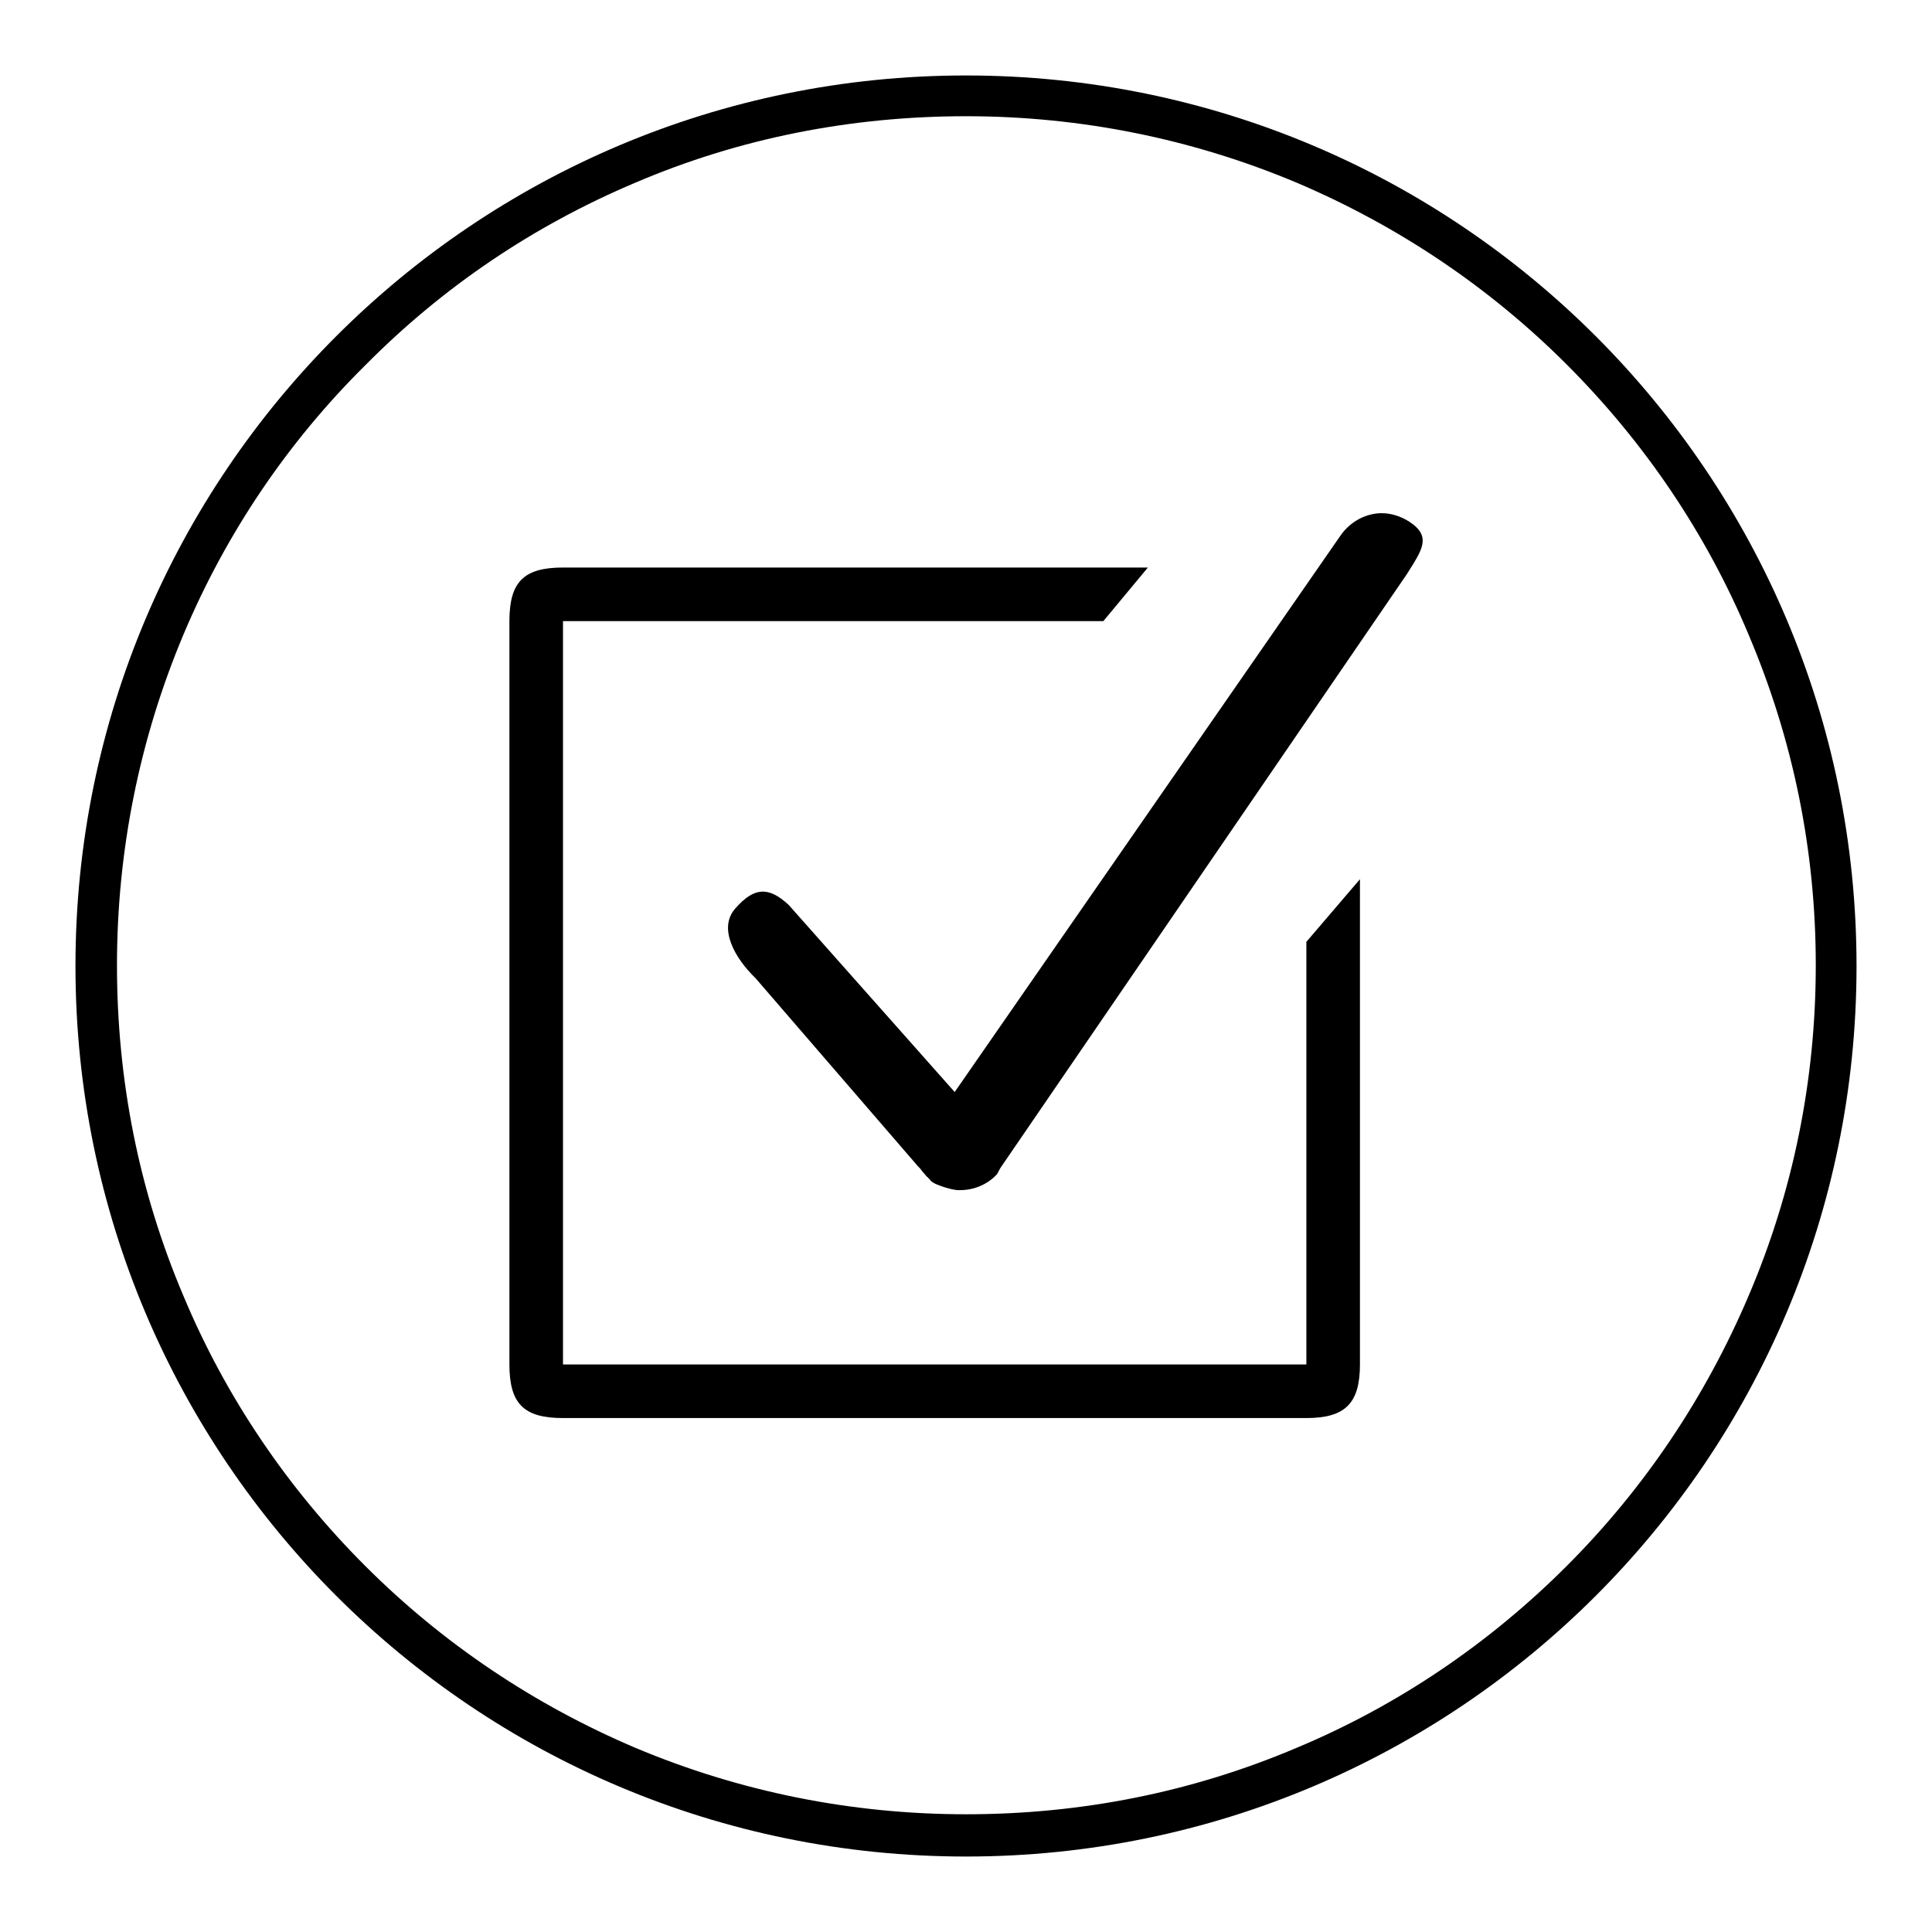
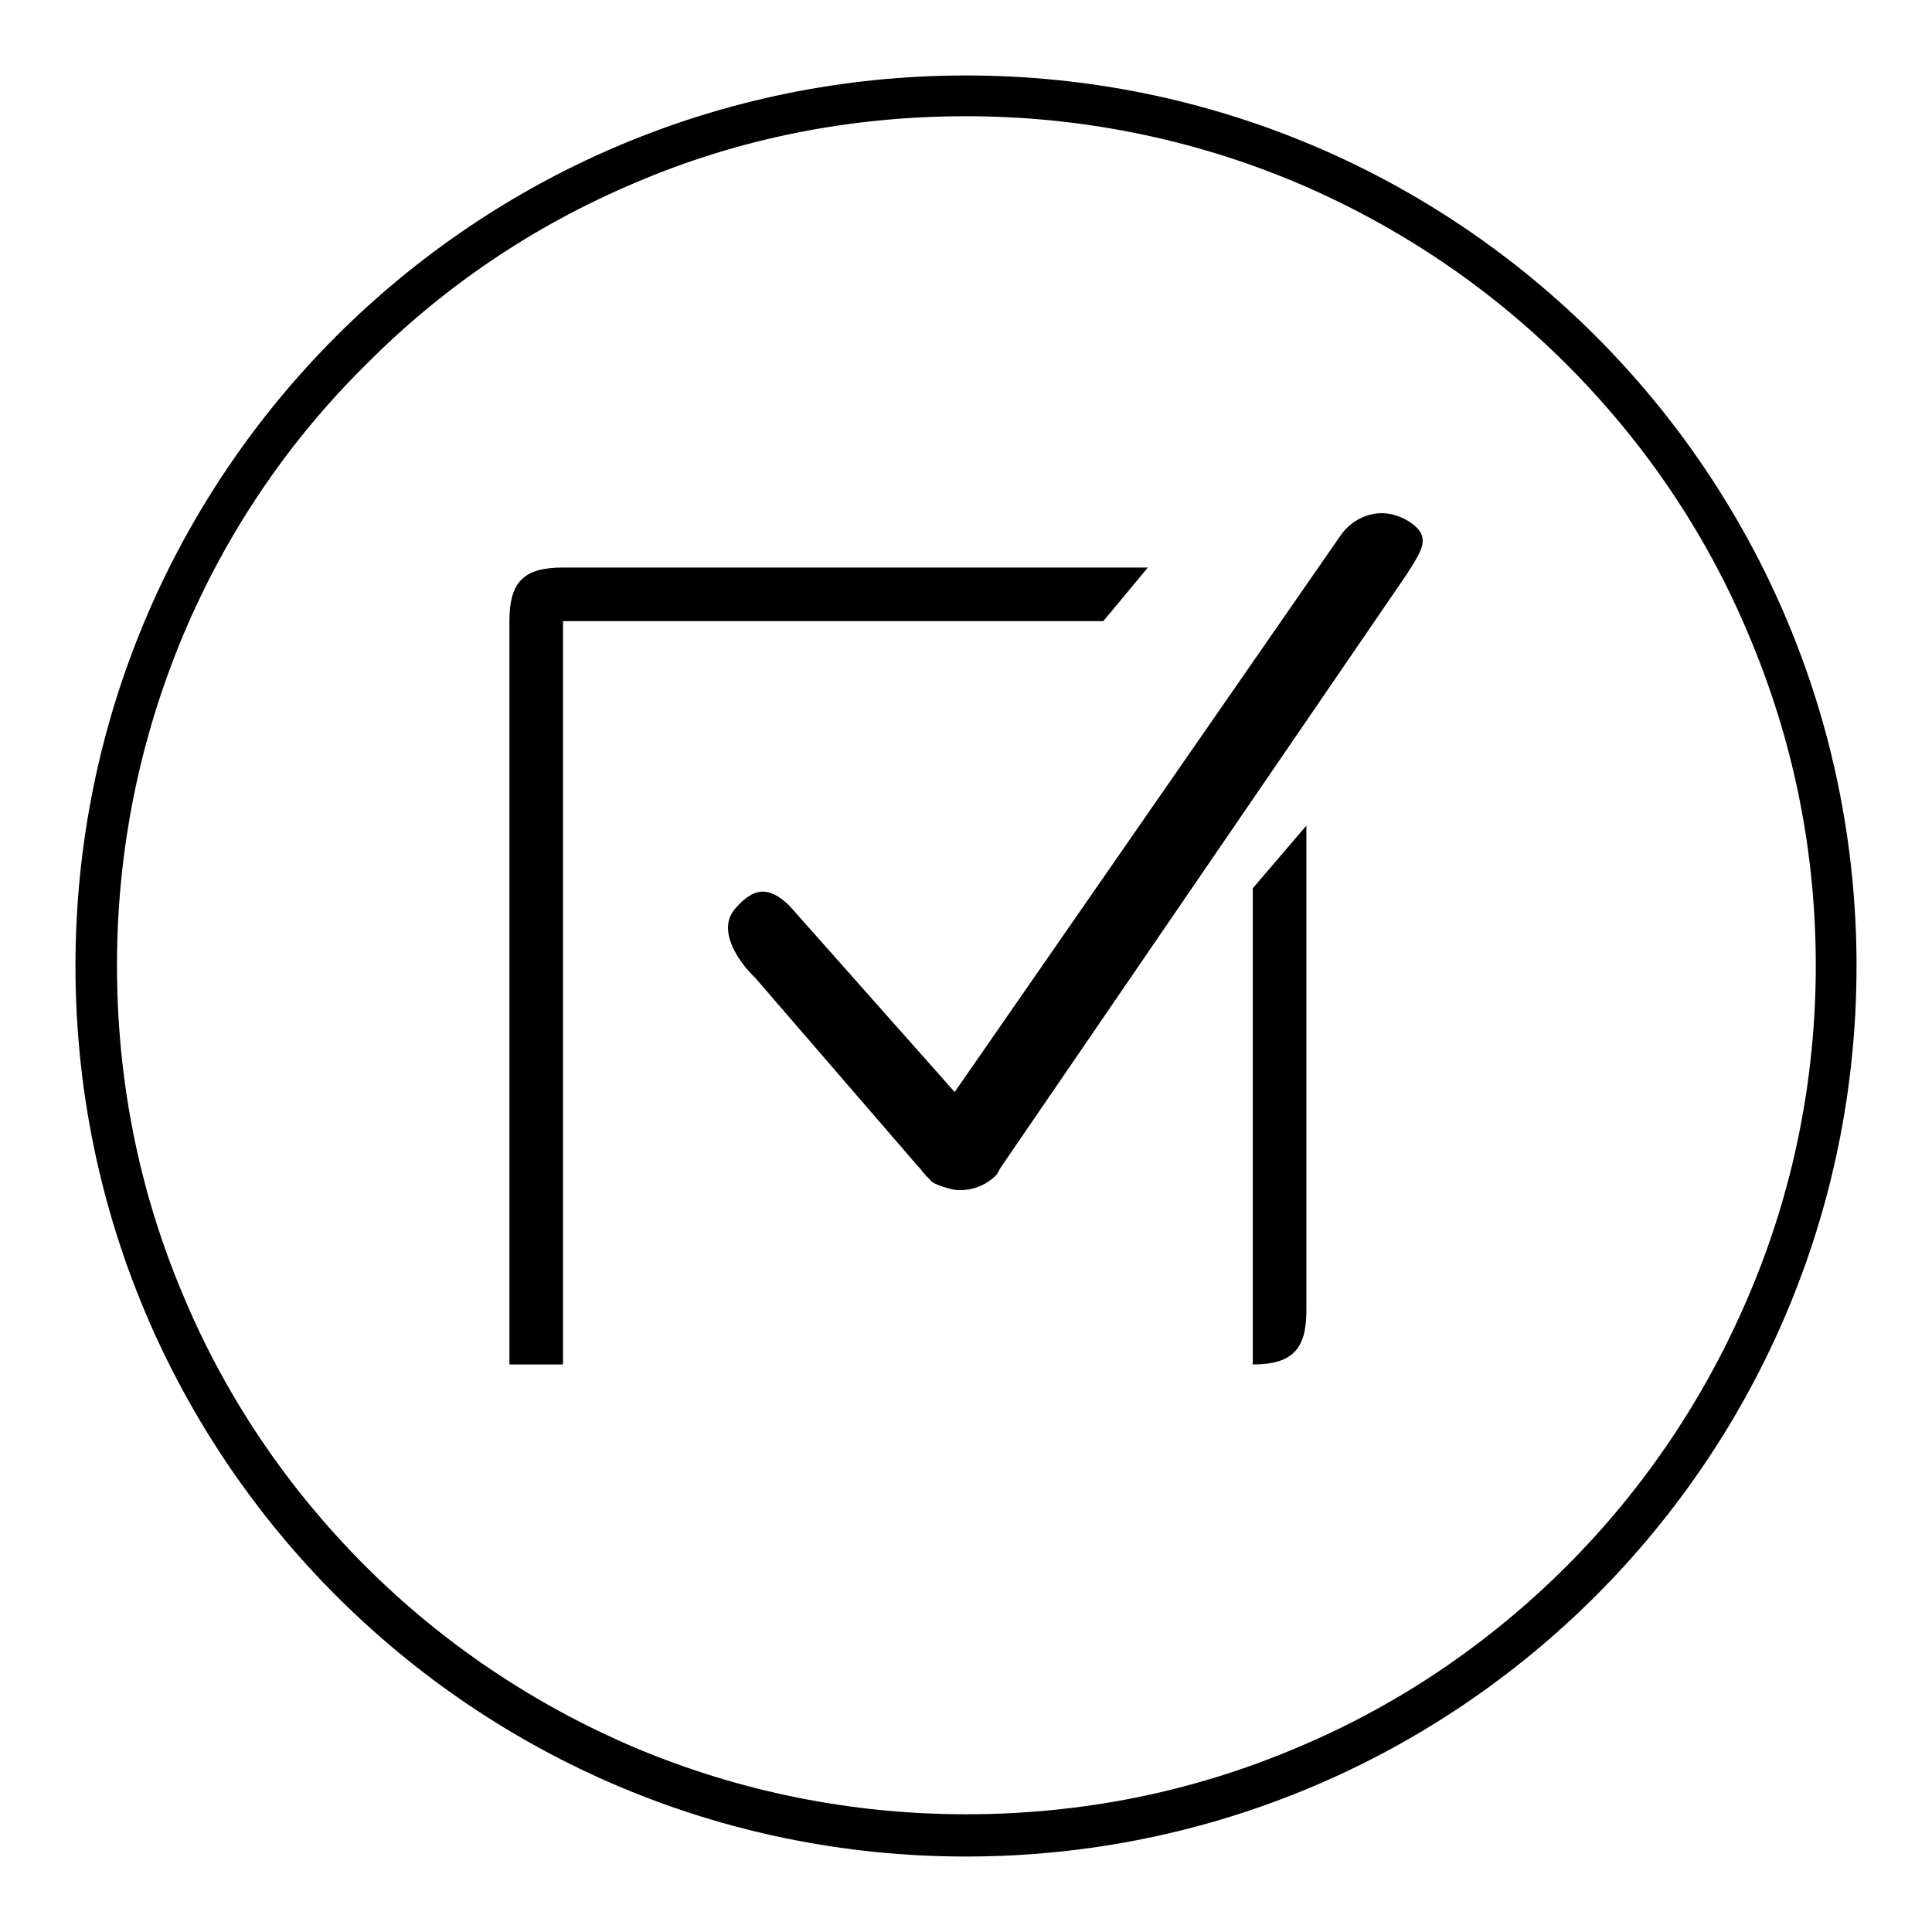
<svg xmlns="http://www.w3.org/2000/svg" version="1.1" x="0px" y="0px" viewBox="0 0 256 256" enable-background="new 0 0 256 256" xml:space="preserve">
  <g>
-     <path fill="#000000" d="M128,15.4c15.2,0,30,3,43.8,8.8c13.4,5.7,25.5,13.8,35.8,24.1c10.3,10.3,18.5,22.4,24.1,35.8 c5.9,13.9,8.9,28.6,8.9,43.8c0,15.2-3,30-8.9,43.8c-5.7,13.4-13.8,25.5-24.1,35.8c-10.3,10.3-22.4,18.5-35.8,24.1 c-13.9,5.9-28.6,8.8-43.8,8.8c-15.2,0-30-3-43.8-8.8c-13.4-5.7-25.5-13.8-35.8-24.1c-10.3-10.3-18.5-22.4-24.1-35.8 c-5.9-13.9-8.8-28.6-8.8-43.8c0-15.2,3-30,8.8-43.8C29.9,70.8,38,58.7,48.4,48.4C58.7,38,70.7,29.9,84.2,24.2 C98,18.3,112.8,15.4,128,15.4 M128,10C62.8,10,10,62.8,10,128c0,65.2,52.8,118,118,118c65.2,0,118-52.8,118-118 C246,62.8,193.2,10,128,10L128,10z M173.2,180.8H74.6V82.3h71.6l5.9-7.1H74.6c-5.2,0-7.1,1.9-7.1,7.1v98.5c0,5.2,1.9,7.1,7.1,7.1 h98.5c5.2,0,7.1-2,7.1-7.1v-64.3l-7.1,8.3V180.8L173.2,180.8z M186.7,69.1c-1.1-0.7-2.4-1.1-3.6-1.1c-2.1,0-4.2,1.1-5.5,3 l-51.1,73.7l-22-24.8c-2.7-2.5-4.6-2.3-7,0.4c-2.5,2.7,0,6.8,2.6,9.3l21.5,24.9c0.2,0.2,0.4,0.4,0.6,0.7l0.6,0.7 c0.1,0.1,0.2,0.1,0.2,0.2c0.2,0.1,0.3,0.4,0.5,0.5c0.4,0.3,0.8,0.4,1.3,0.6c0.1,0,0.2,0.1,0.3,0.1c0.7,0.2,1.3,0.4,2,0.4 c0,0,0.1,0,0.1,0c1.8,0,3.6-0.7,4.9-2.1c0.2-0.3,0.3-0.6,0.5-0.9c0,0,0,0,0,0l53.8-78.6C188.4,72.9,189.8,71.1,186.7,69.1z" />
+     <path fill="#000000" d="M128,15.4c15.2,0,30,3,43.8,8.8c13.4,5.7,25.5,13.8,35.8,24.1c10.3,10.3,18.5,22.4,24.1,35.8 c5.9,13.9,8.9,28.6,8.9,43.8c0,15.2-3,30-8.9,43.8c-5.7,13.4-13.8,25.5-24.1,35.8c-10.3,10.3-22.4,18.5-35.8,24.1 c-13.9,5.9-28.6,8.8-43.8,8.8c-15.2,0-30-3-43.8-8.8c-13.4-5.7-25.5-13.8-35.8-24.1c-10.3-10.3-18.5-22.4-24.1-35.8 c-5.9-13.9-8.8-28.6-8.8-43.8c0-15.2,3-30,8.8-43.8C29.9,70.8,38,58.7,48.4,48.4C58.7,38,70.7,29.9,84.2,24.2 C98,18.3,112.8,15.4,128,15.4 M128,10C62.8,10,10,62.8,10,128c0,65.2,52.8,118,118,118c65.2,0,118-52.8,118-118 C246,62.8,193.2,10,128,10L128,10z M173.2,180.8H74.6V82.3h71.6l5.9-7.1H74.6c-5.2,0-7.1,1.9-7.1,7.1v98.5h98.5c5.2,0,7.1-2,7.1-7.1v-64.3l-7.1,8.3V180.8L173.2,180.8z M186.7,69.1c-1.1-0.7-2.4-1.1-3.6-1.1c-2.1,0-4.2,1.1-5.5,3 l-51.1,73.7l-22-24.8c-2.7-2.5-4.6-2.3-7,0.4c-2.5,2.7,0,6.8,2.6,9.3l21.5,24.9c0.2,0.2,0.4,0.4,0.6,0.7l0.6,0.7 c0.1,0.1,0.2,0.1,0.2,0.2c0.2,0.1,0.3,0.4,0.5,0.5c0.4,0.3,0.8,0.4,1.3,0.6c0.1,0,0.2,0.1,0.3,0.1c0.7,0.2,1.3,0.4,2,0.4 c0,0,0.1,0,0.1,0c1.8,0,3.6-0.7,4.9-2.1c0.2-0.3,0.3-0.6,0.5-0.9c0,0,0,0,0,0l53.8-78.6C188.4,72.9,189.8,71.1,186.7,69.1z" />
  </g>
</svg>